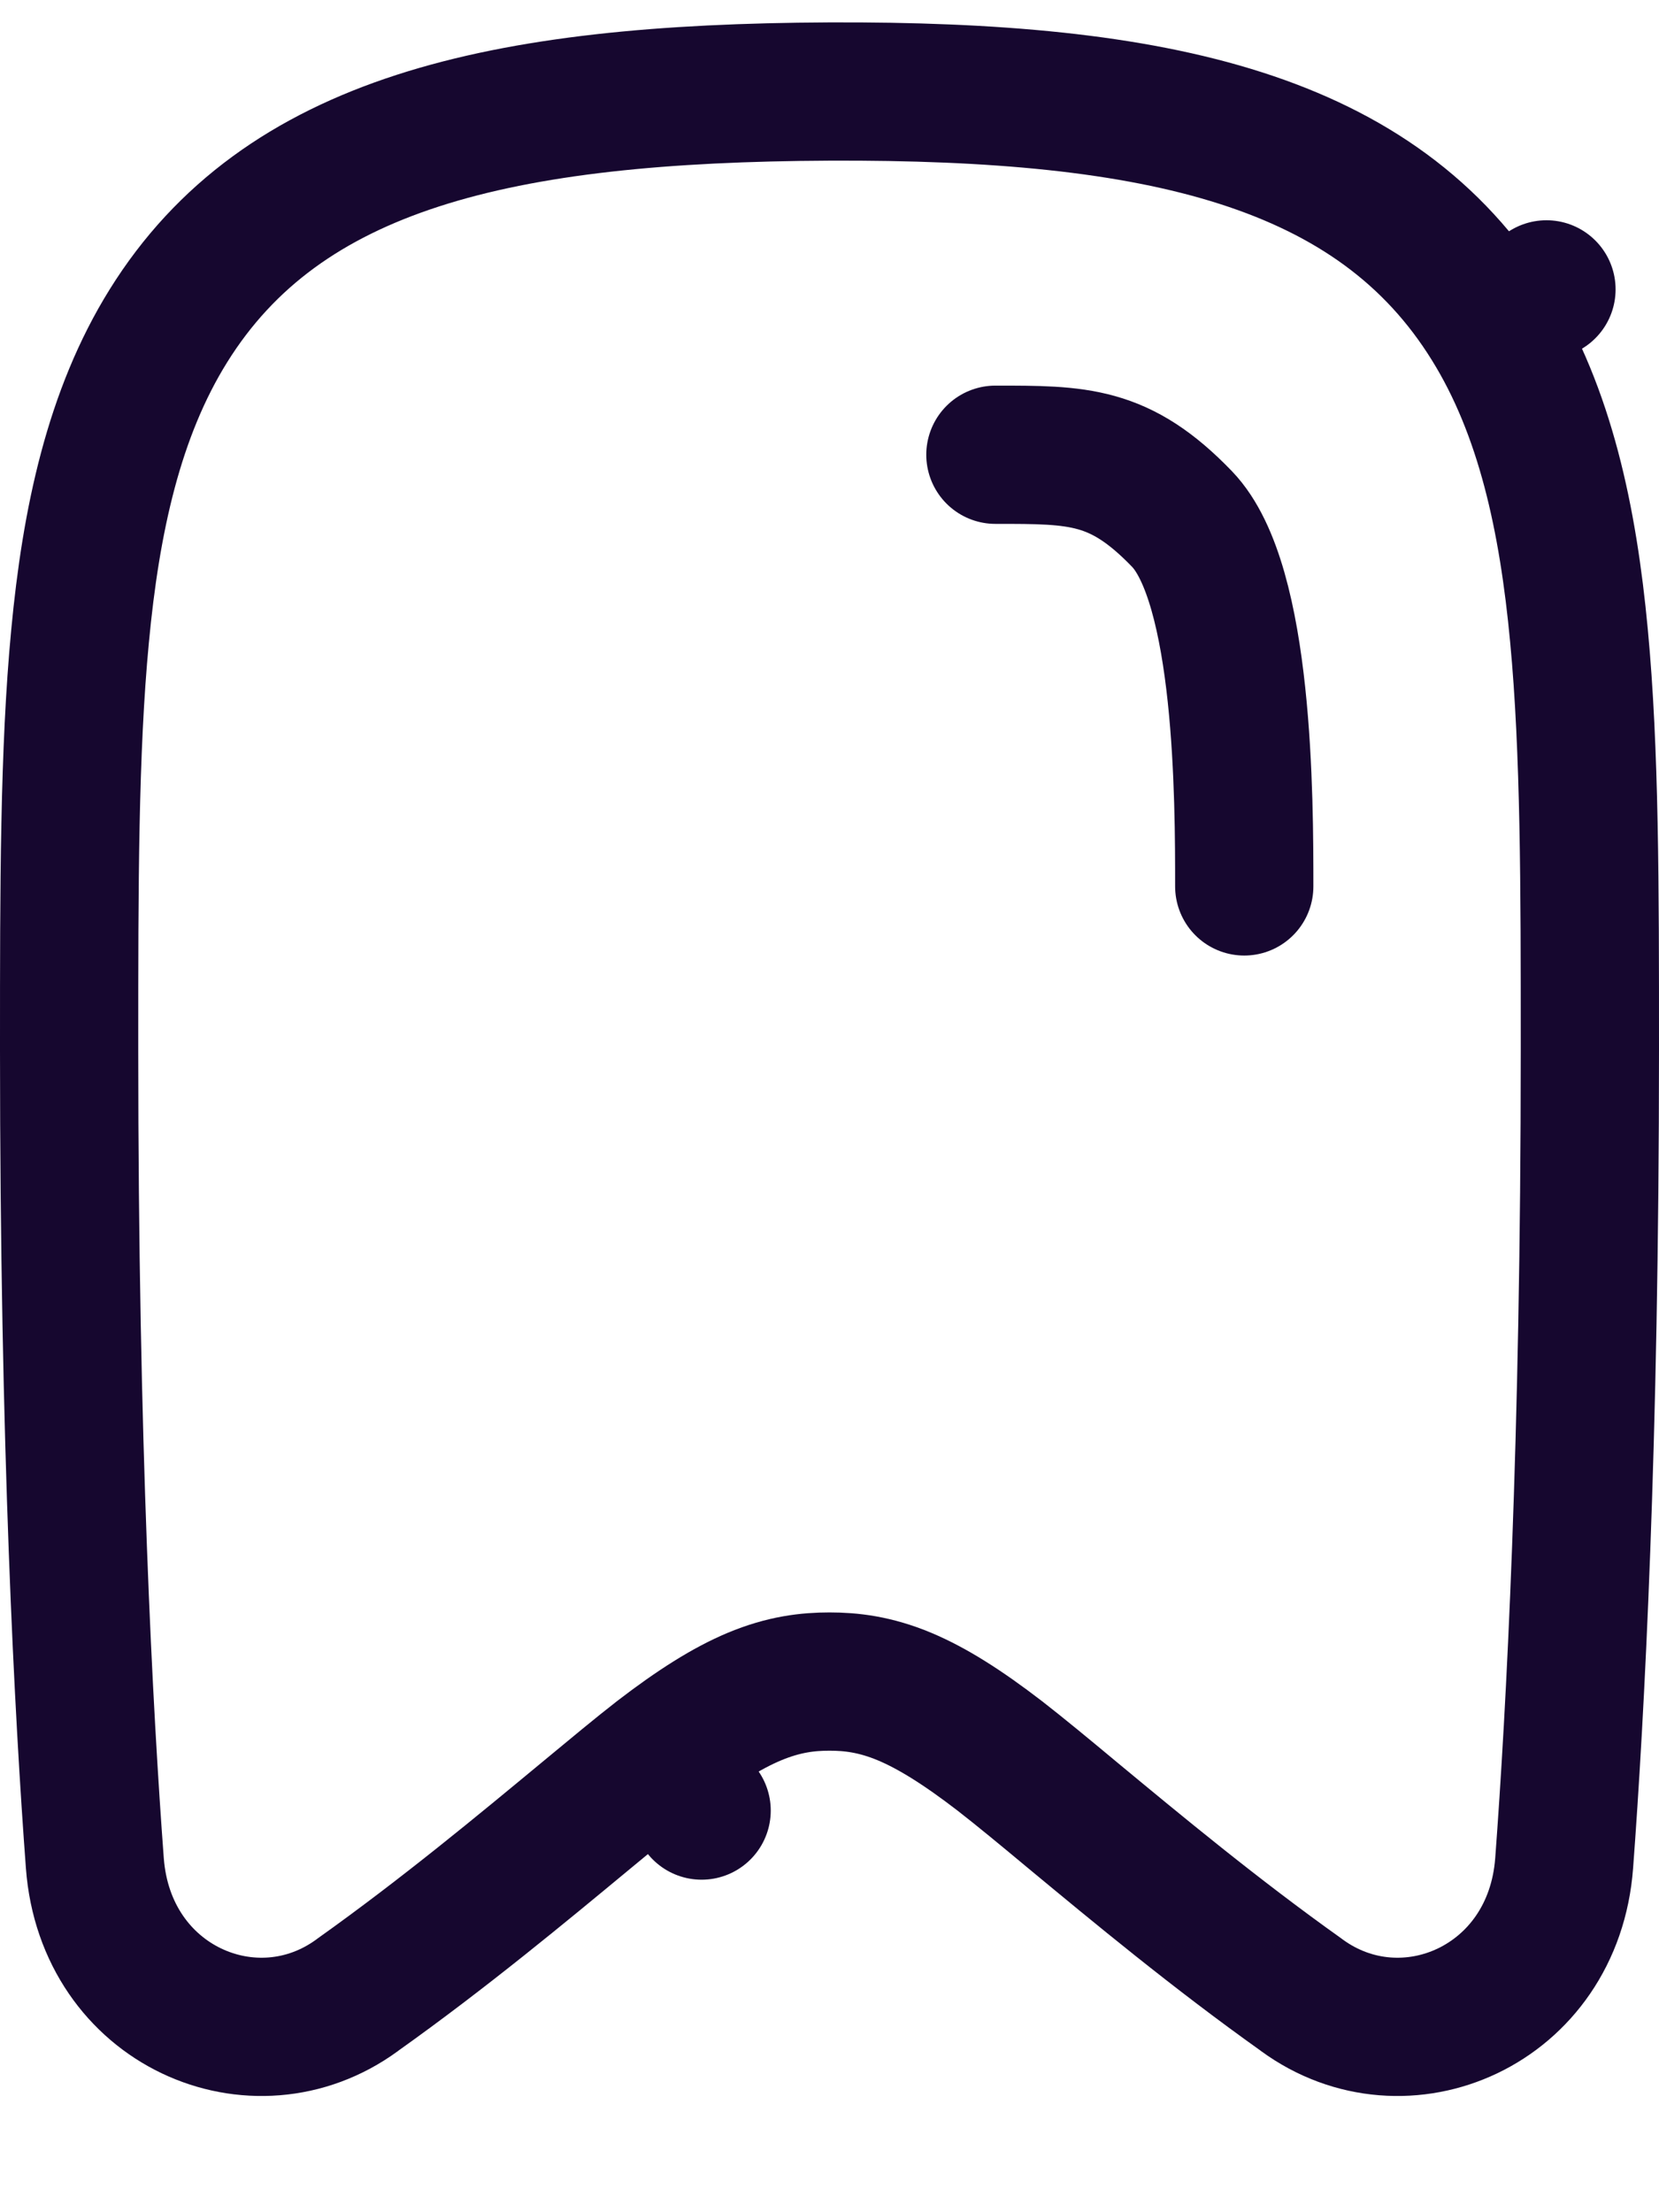
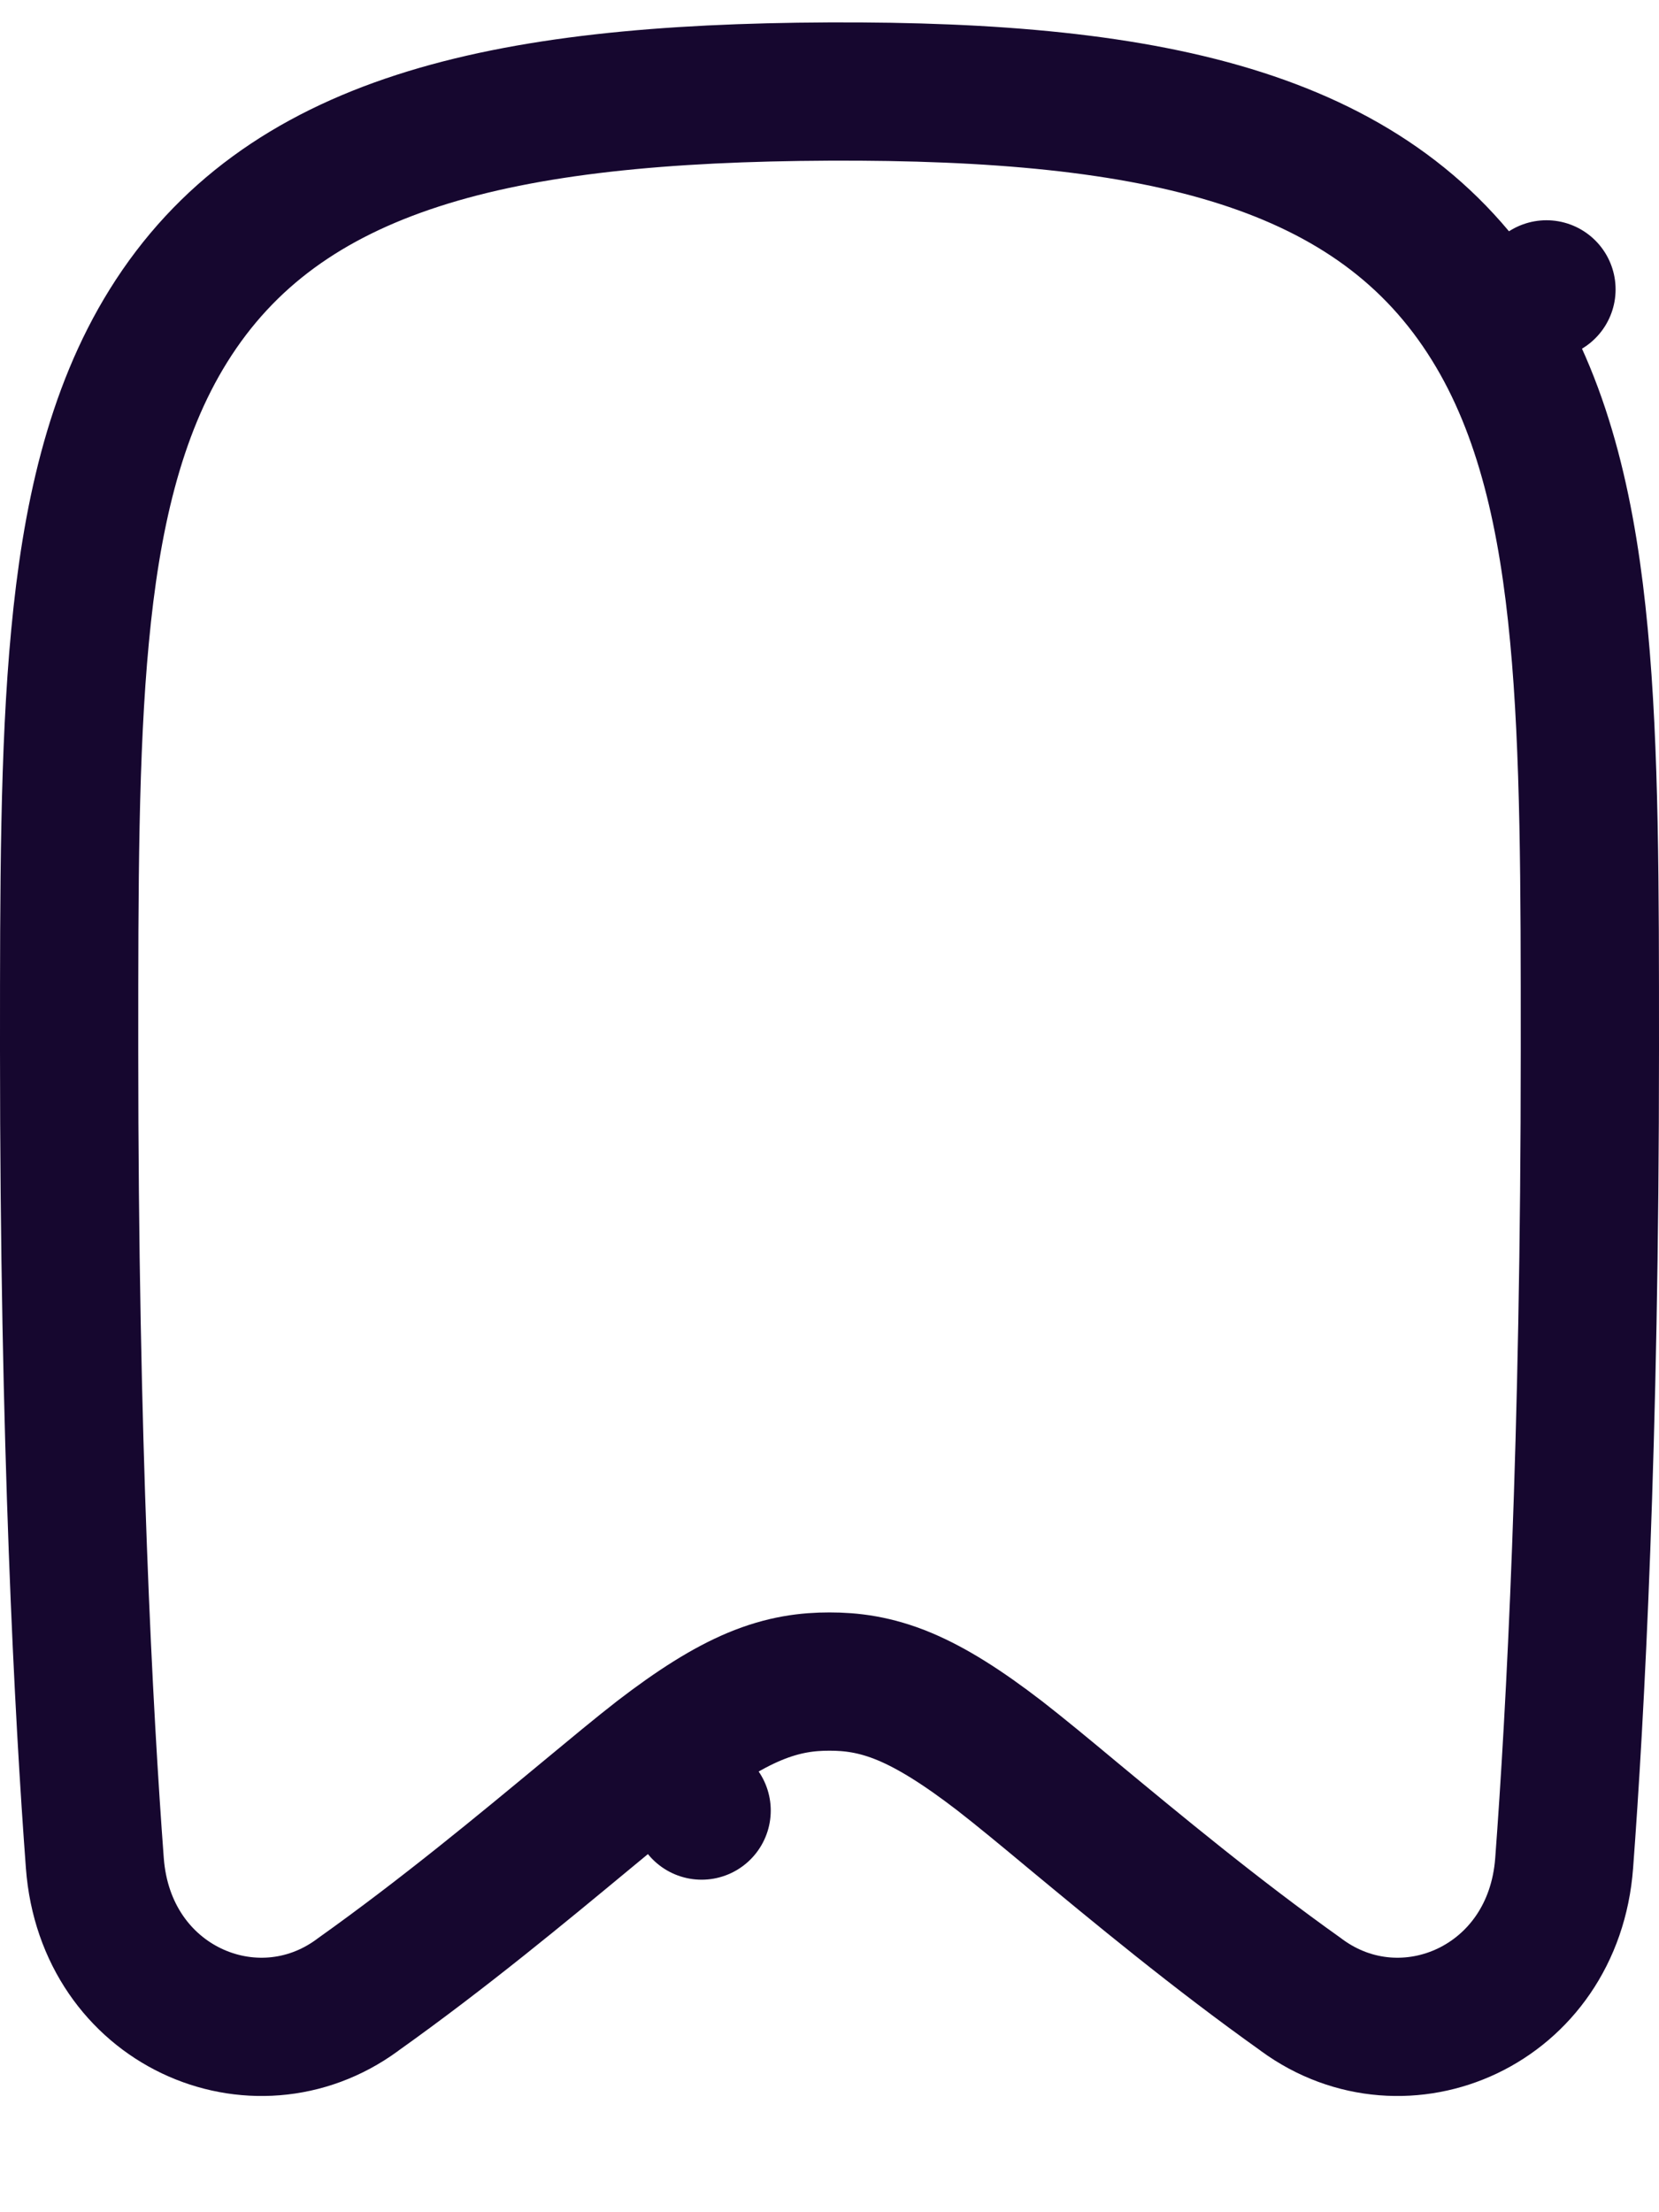
<svg xmlns="http://www.w3.org/2000/svg" width="12" height="16" viewBox="0 0 12 16" fill="none">
  <path d="M2.588 14.427L2.588 14.427L2.583 14.431C1.841 14.973 0.763 14.509 0.686 13.475C0.606 12.405 0.5 10.446 0.5 7.599V7.548V7.548C0.5 6.422 0.5 5.431 0.579 4.602C0.658 3.761 0.824 2.99 1.218 2.357C2.042 1.033 3.614 0.673 5.997 0.662C8.383 0.652 9.958 1.01 10.783 2.343L11.186 2.093L10.783 2.343C11.177 2.978 11.342 3.753 11.421 4.596C11.5 5.428 11.5 6.422 11.5 7.549V7.599C11.5 10.446 11.394 12.405 11.314 13.475C11.237 14.509 10.159 14.973 9.417 14.431L9.417 14.431L9.412 14.427C8.789 13.984 8.214 13.506 7.767 13.136L7.761 13.131C7.557 12.961 7.374 12.81 7.231 12.699C6.963 12.493 6.744 12.355 6.544 12.271C6.329 12.181 6.155 12.162 6 12.162C5.845 12.162 5.671 12.181 5.456 12.271C5.256 12.355 5.037 12.493 4.769 12.699L5.075 13.095L4.769 12.699C4.626 12.81 4.443 12.962 4.239 13.131L4.233 13.136C3.786 13.506 3.211 13.984 2.588 14.427Z" stroke="#16072F" stroke-linecap="round" stroke-linejoin="round" />
-   <path d="M7.2 3.289C7.8 3.289 8.1 3.287 8.55 3.754C9 4.222 9 5.787 9 6.411" stroke="#16072F" stroke-linecap="round" stroke-linejoin="round" />
</svg>